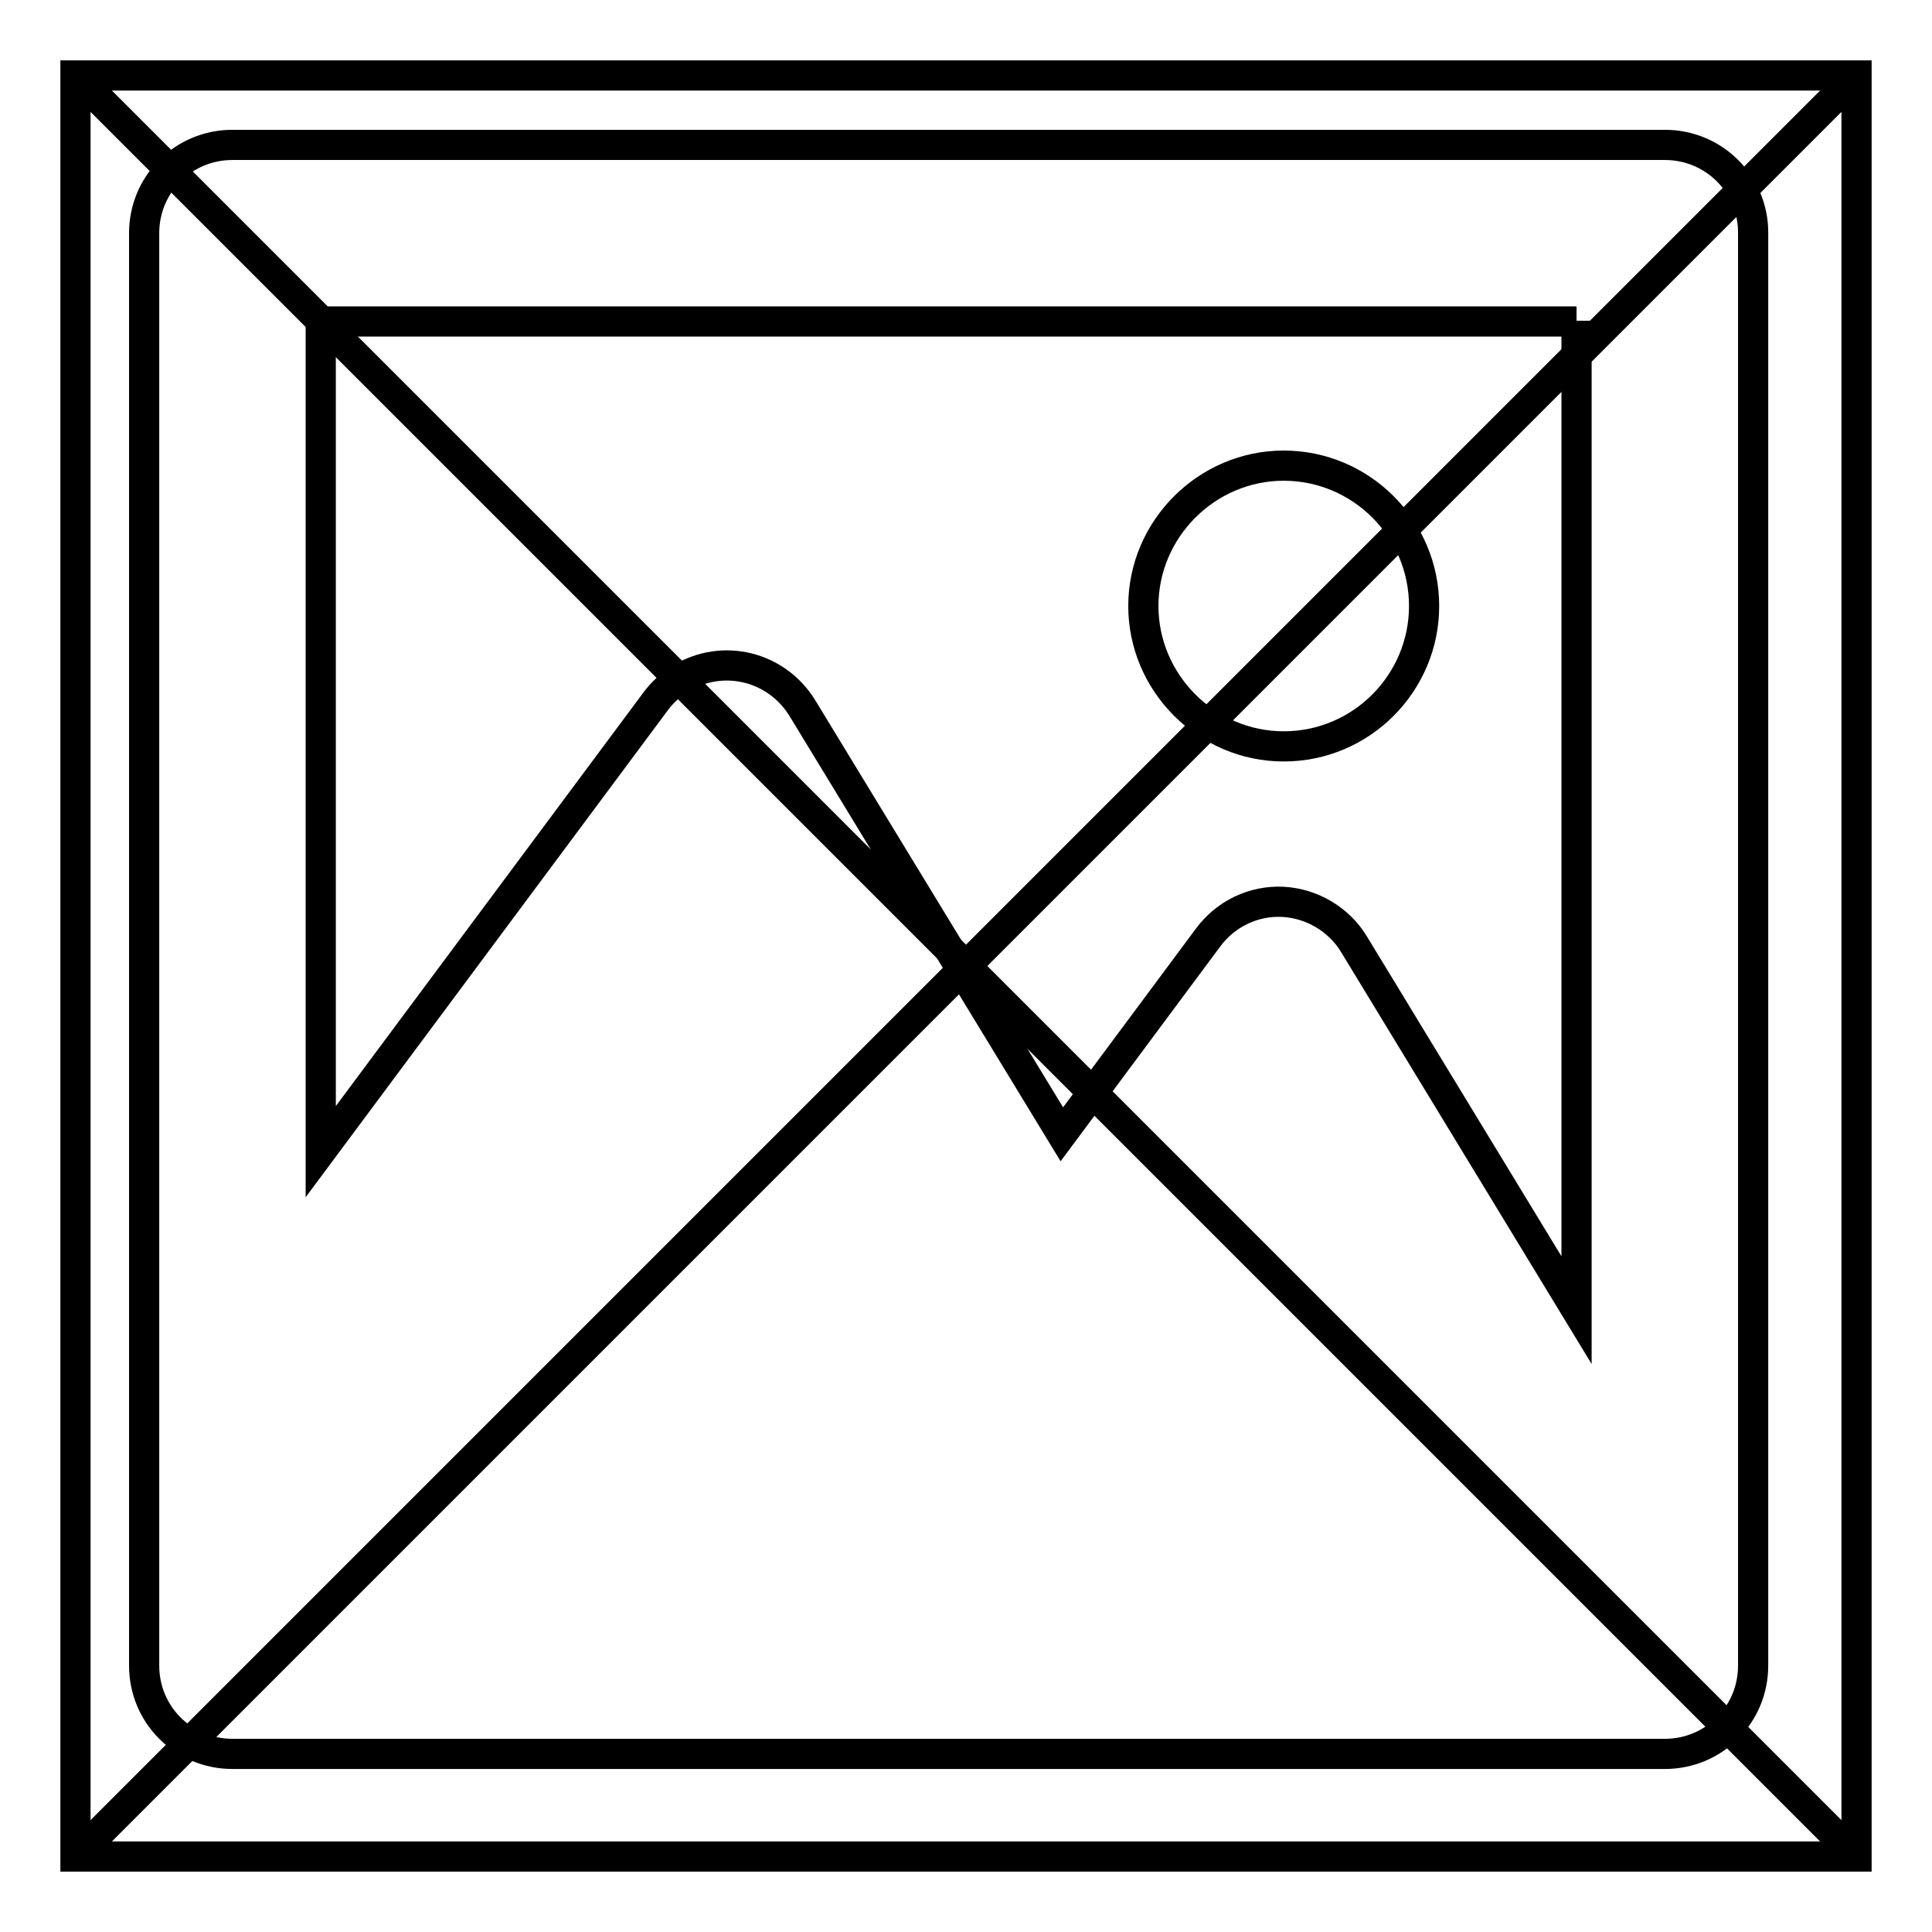
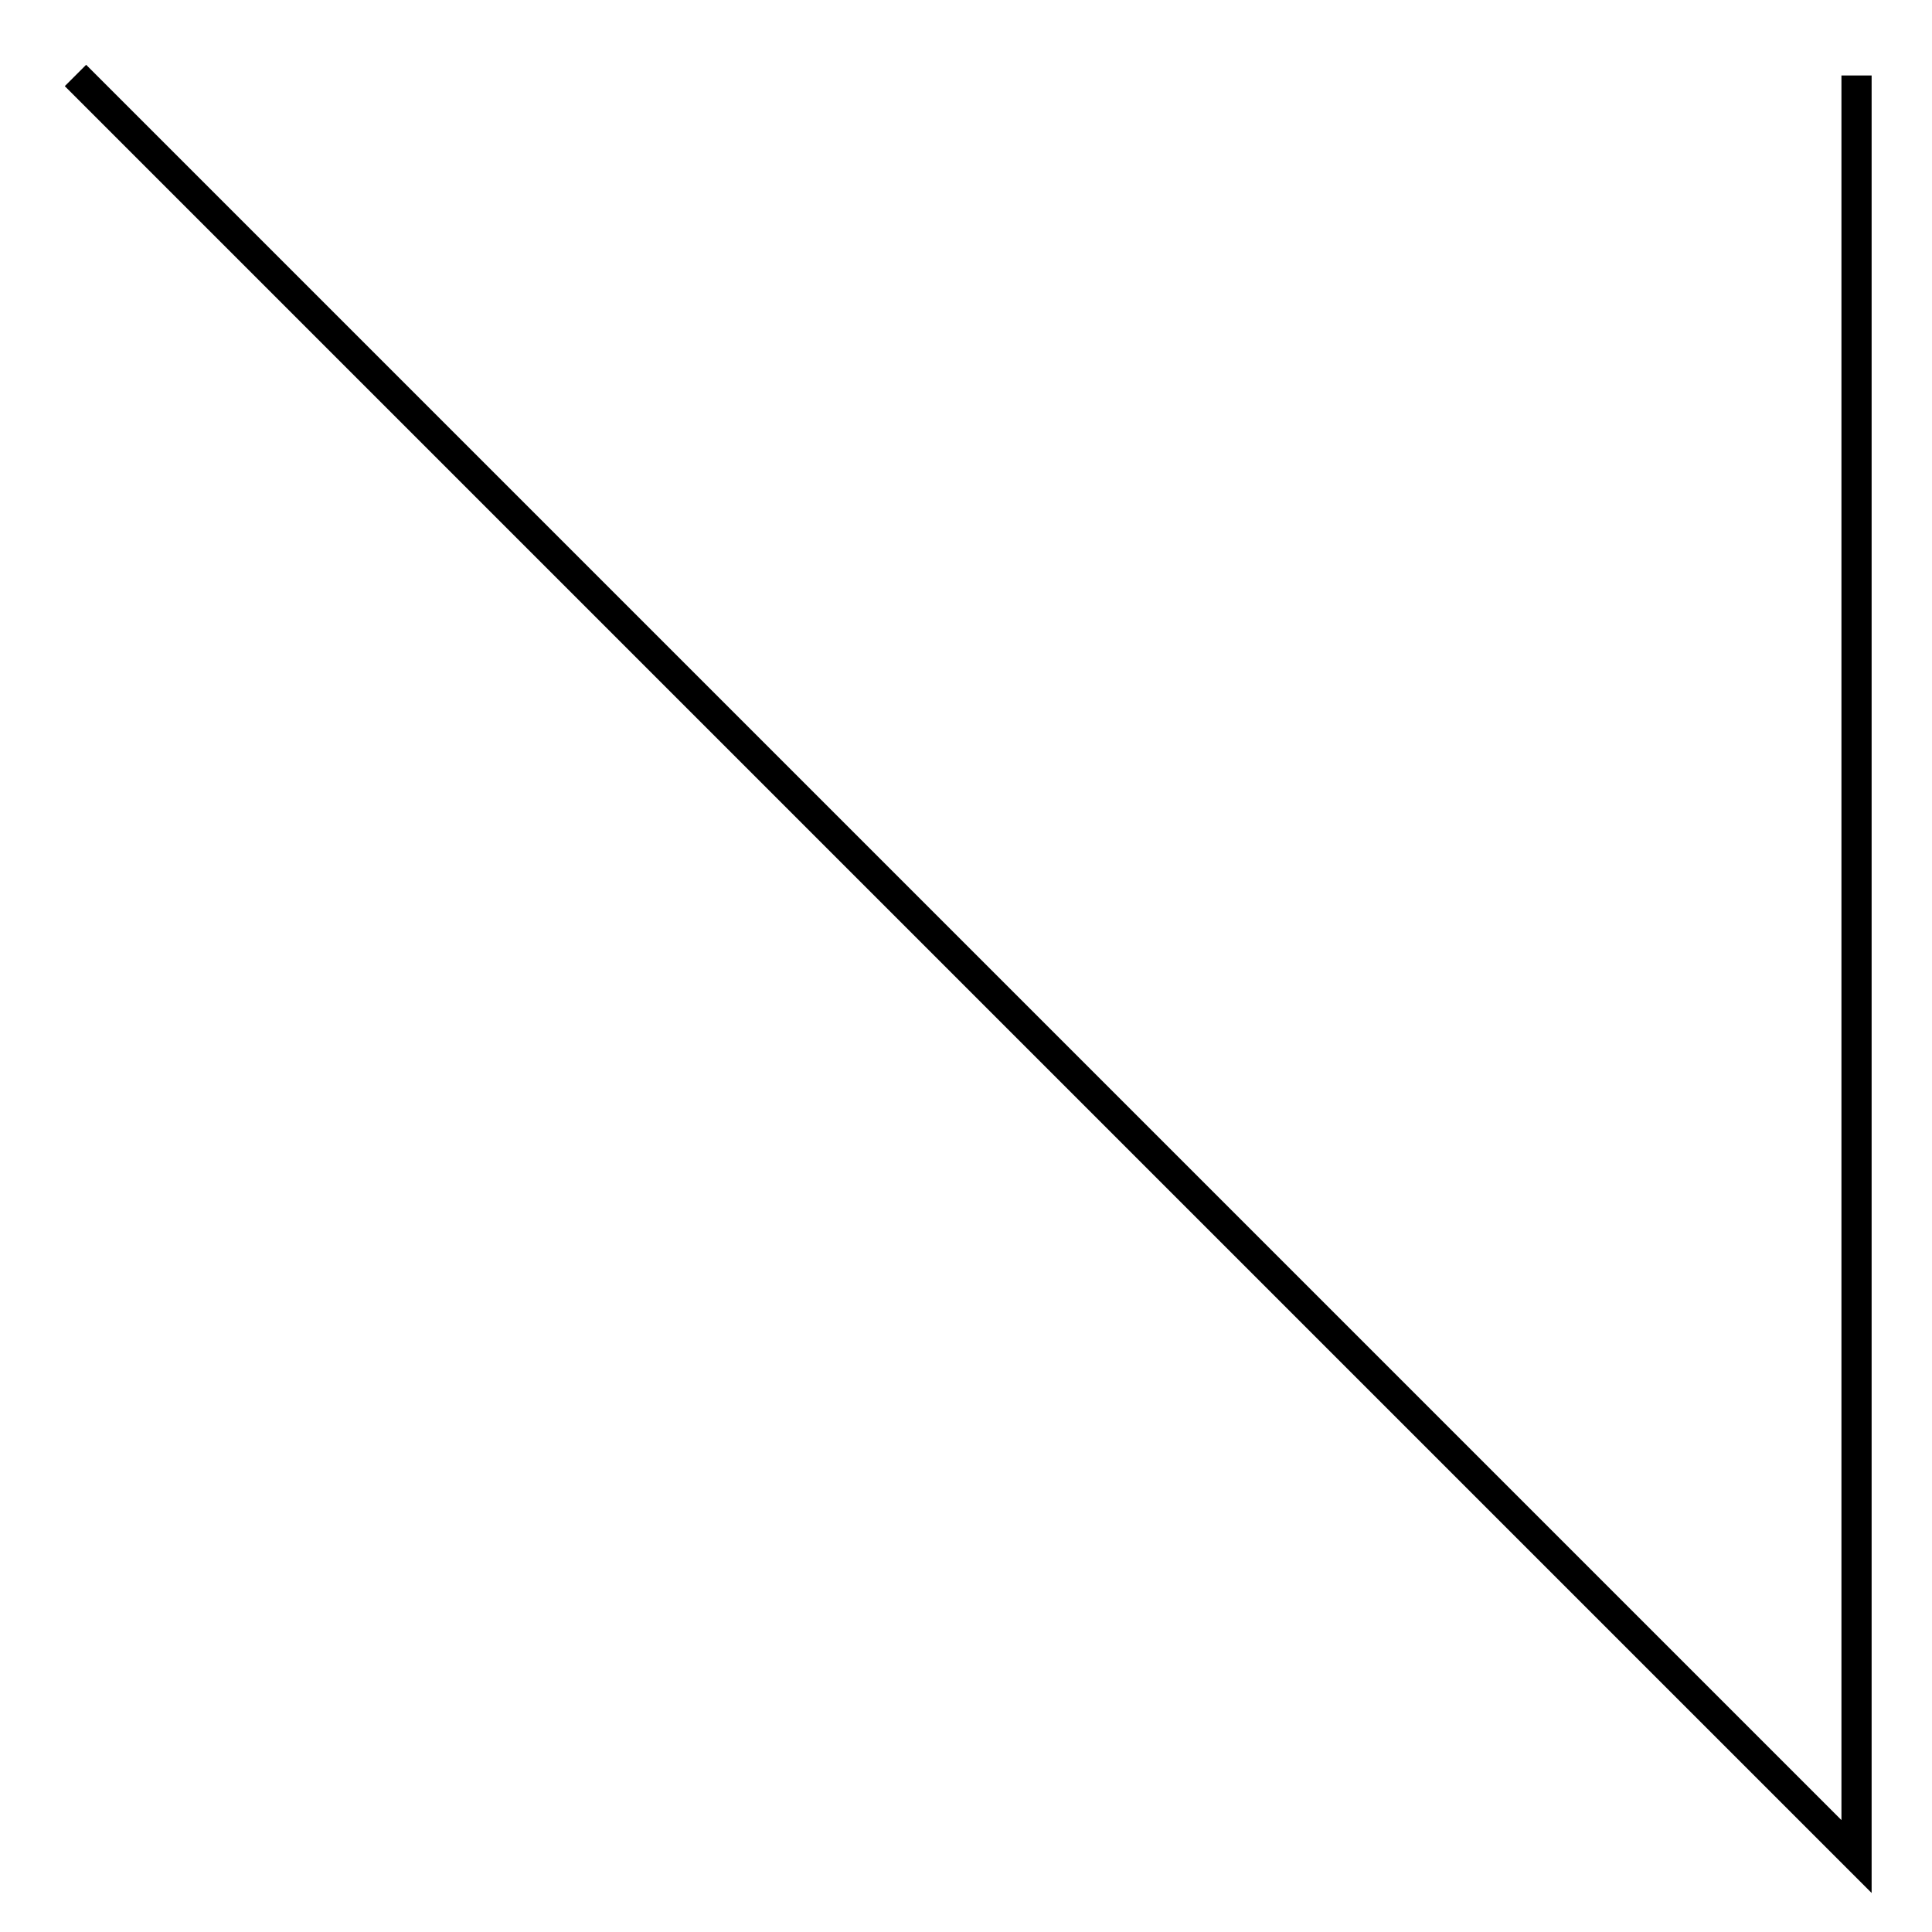
<svg xmlns="http://www.w3.org/2000/svg" version="1.1" x="0px" y="0px" viewBox="0 0 256 256" enable-background="new 0 0 256 256" xml:space="preserve">
  <g>
-     <path stroke-width="4" fill-opacity="0" stroke="#000000" d="M10,10h236v236H10V10z" />
-     <path stroke-width="4" fill-opacity="0" stroke="#000000" d="M10,10l236,236 M10,246L246,10" />
-     <path stroke-width="4" fill-opacity="0" stroke="#000000" d="M170.1,98.9c10.3,0,18.6-8.4,18.6-18.6c0-10.3-8.4-18.6-18.6-18.6s-18.6,8.4-18.6,18.6 C151.5,90.5,159.9,98.9,170.1,98.9z" />
-     <path stroke-width="4" fill-opacity="0" stroke="#000000" d="M220.6,19.2H30.8c-6.5,0-11.7,5.2-11.7,11.7l0,0v189.8c0,6.5,5.2,11.7,11.7,11.7h189.8 c6.5,0,11.7-5.2,11.7-11.7V30.8C232.3,24.4,227.1,19.2,220.6,19.2z M208.9,42.5v131.1l-29.5-48.5c-2-3.3-5.6-5.4-9.4-5.6 c-3.9-0.2-7.6,1.6-9.9,4.7l-19.4,26.1l-34.4-56.5c-3.4-5.5-10.5-7.3-16.1-3.9c-1.3,0.8-2.4,1.8-3.3,3l-44.4,59.7v-110H208.9 L208.9,42.5z" />
+     <path stroke-width="4" fill-opacity="0" stroke="#000000" d="M10,10l236,236 L246,10" />
  </g>
</svg>